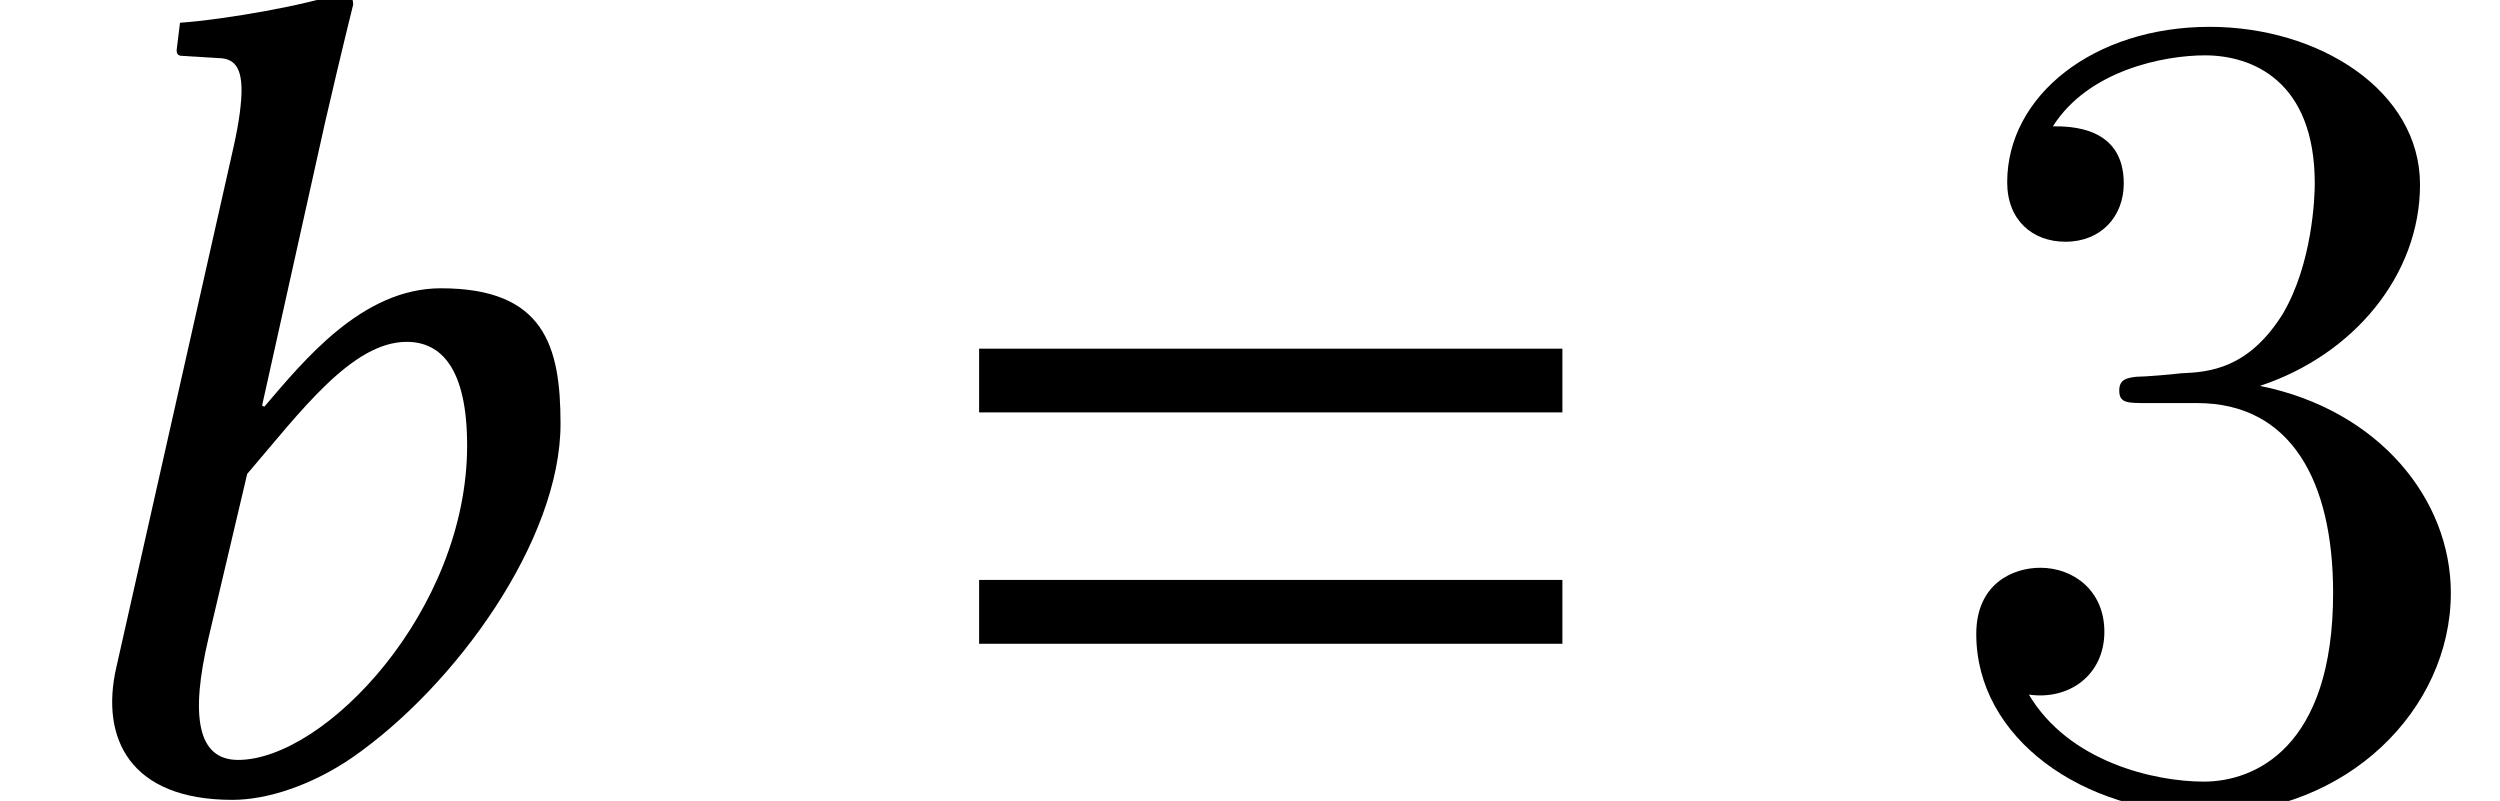
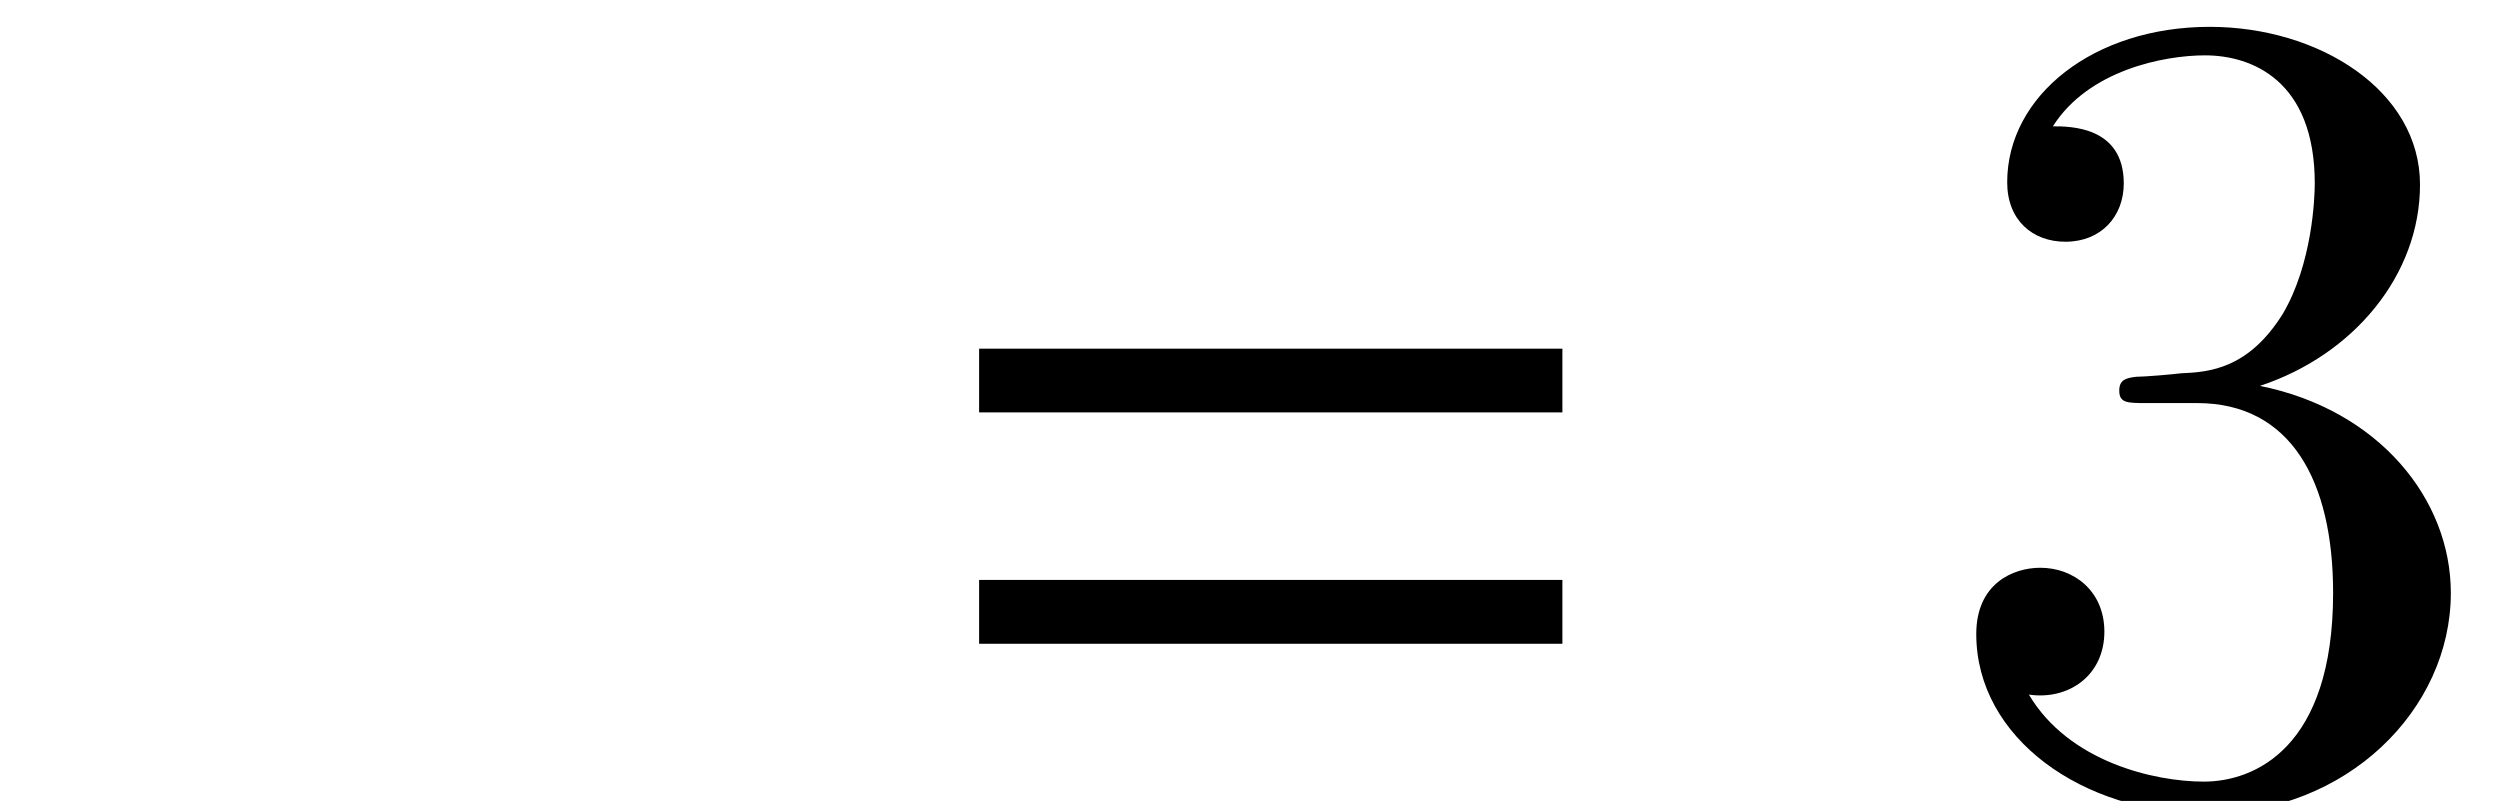
<svg xmlns="http://www.w3.org/2000/svg" xmlns:xlink="http://www.w3.org/1999/xlink" version="1.1" width="23.848pt" height="7.64pt" viewBox="70.167 61.221 23.848 7.64">
  <defs>
    <path id="g8-51" d="M3.164-3.84C4.058-4.135 4.691-4.898 4.691-5.76C4.691-6.655 3.731-7.265 2.684-7.265C1.582-7.265 .753-6.611 .753-5.782C.753-5.422 .993-5.215 1.309-5.215C1.647-5.215 1.865-5.455 1.865-5.771C1.865-6.316 1.353-6.316 1.189-6.316C1.527-6.851 2.247-6.993 2.64-6.993C3.087-6.993 3.687-6.753 3.687-5.771C3.687-5.64 3.665-5.007 3.382-4.527C3.055-4.004 2.684-3.971 2.411-3.96C2.324-3.949 2.062-3.927 1.985-3.927C1.898-3.916 1.822-3.905 1.822-3.796C1.822-3.676 1.898-3.676 2.084-3.676H2.564C3.458-3.676 3.862-2.935 3.862-1.865C3.862-.382 3.109-.065 2.629-.065C2.16-.065 1.342-.251 .96-.895C1.342-.84 1.68-1.08 1.68-1.495C1.68-1.887 1.385-2.105 1.069-2.105C.807-2.105 .458-1.953 .458-1.473C.458-.48 1.473 .24 2.662 .24C3.993 .24 4.985-.753 4.985-1.865C4.985-2.76 4.298-3.611 3.164-3.84Z" />
-     <path id="g5-49" d="M3.097-6.336C3.26-7.043 3.369-7.477 3.369-7.477C3.369-7.553 3.337-7.586 3.239-7.586C2.945-7.477 2.163-7.336 1.717-7.304L1.685-7.043C1.685-7.01 1.695-6.988 1.739-6.988L2.076-6.967C2.217-6.967 2.304-6.901 2.304-6.662C2.304-6.543 2.282-6.358 2.228-6.119L1.109-1.152C.956-.478 1.239 .109 2.217 .109C2.554 .109 2.978-.033 3.358-.293C4.347-.978 5.347-2.369 5.347-3.478C5.347-4.217 5.195-4.771 4.206-4.771C3.456-4.771 2.902-4.086 2.521-3.641L2.5-3.652L3.097-6.336ZM4.456-3.271C4.456-1.695 3.097-.272 2.271-.272C1.88-.272 1.815-.696 1.989-1.435L2.358-3C2.869-3.597 3.358-4.26 3.88-4.26C4.206-4.26 4.456-4.01 4.456-3.271Z" />
    <path id="g3-61" d="M5.999-3.587V-4.195H.435V-3.587H5.999ZM5.999-1.38V-1.989H.435V-1.38H5.999Z" />
  </defs>
  <g id="page1">
    <use x="70.167" y="68.742" xlink:href="#g5-49" />
    <use x="79.072" y="68.742" xlink:href="#g3-61" />
    <use x="88.561" y="68.742" xlink:href="#g8-51" />
  </g>
</svg>